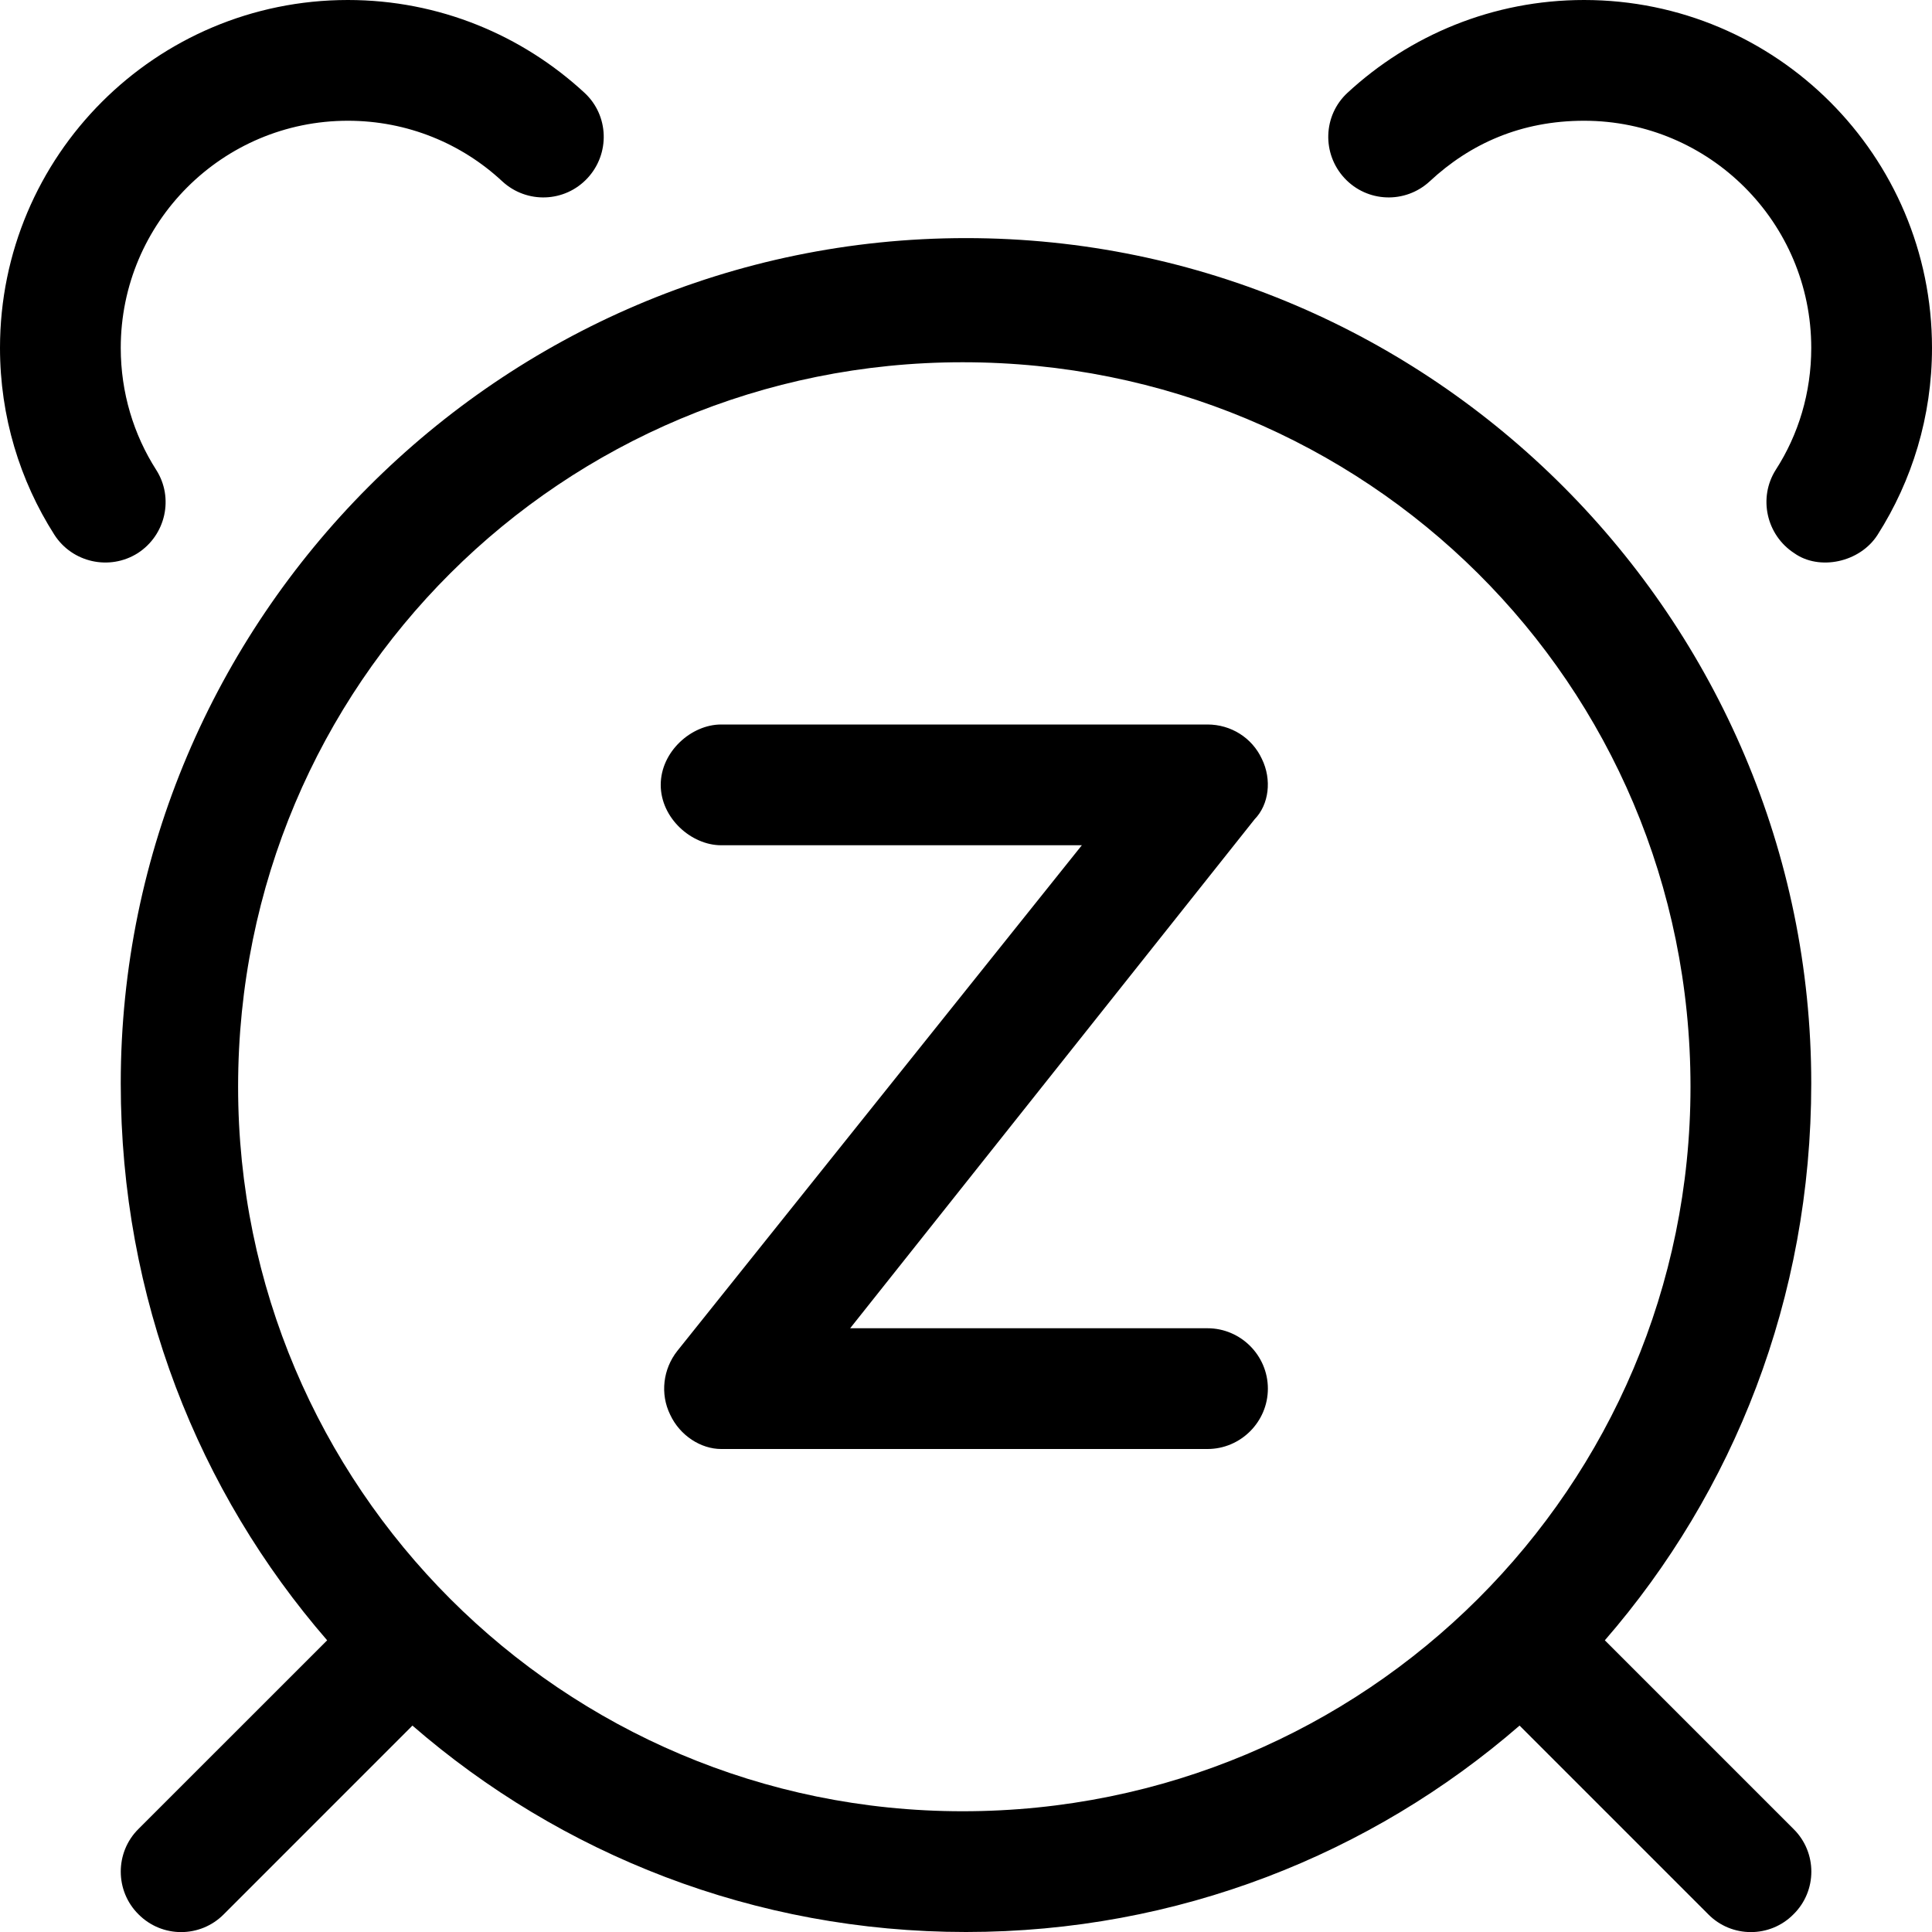
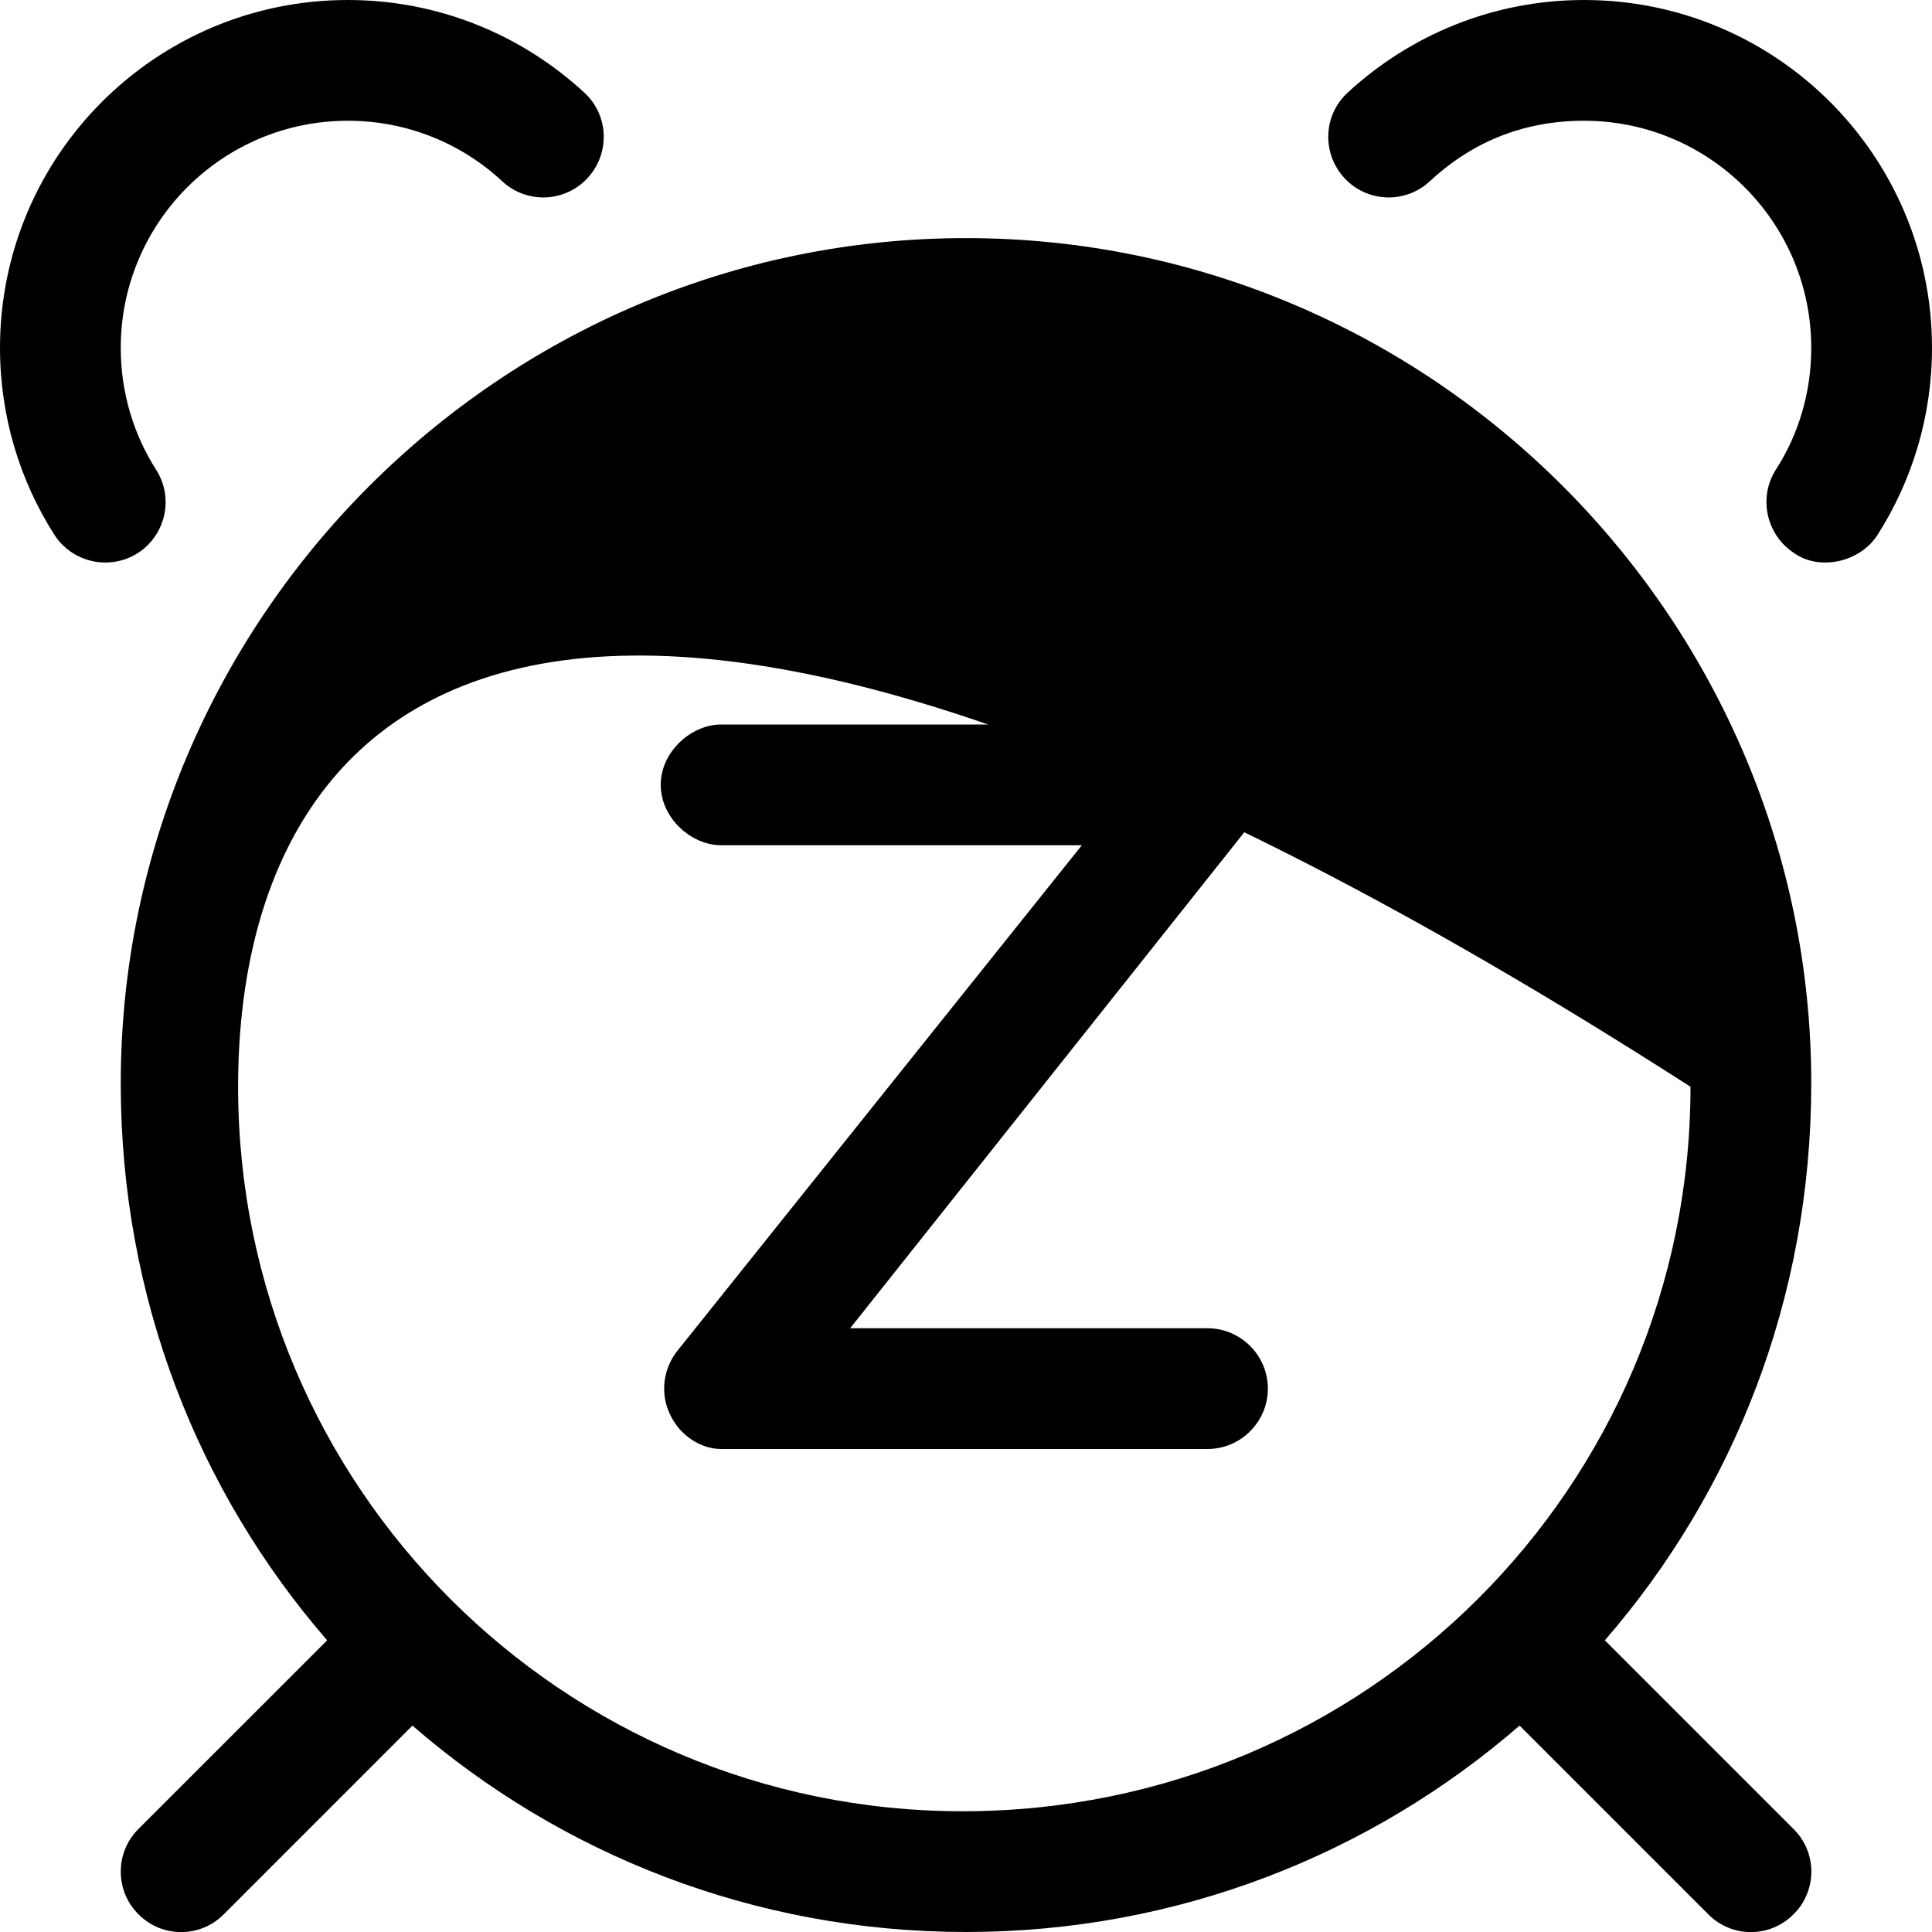
<svg xmlns="http://www.w3.org/2000/svg" viewBox="0 0 512 512">
-   <path d="M92.19 0C116.4 0 138.4 9.345 154.9 24.59C161.4 30.6 161.7 40.73 155.7 47.2C149.7 53.68 139.6 54.06 133.1 48.05C122.4 38.08 108 32 92.19 32C58.95 32 32 58.95 32 92.19C32 104.1 35.44 115.2 41.38 124.5C46.13 131.9 43.94 141.8 36.49 146.6C29.03 151.3 19.14 149.1 14.4 141.7C5.28 127.4 0 110.4 0 92.19C0 41.28 41.28 0 92.19 0L92.19 0zM357.1 24.59C373.6 9.345 395.6 0 419.8 0C470.7 0 512 41.28 512 92.19C512 110.4 506.7 127.4 497.6 141.7C492.9 149.1 482.1 151.3 475.5 146.6C468.1 141.8 465.9 131.9 470.6 124.5C476.6 115.2 480 104.1 480 92.19C480 58.95 453 32 419.8 32C403.1 32 389.6 38.08 378.9 48.05C372.4 54.06 362.3 53.68 356.3 47.2C350.3 40.73 350.6 30.6 357.1 24.59L357.1 24.59zM320 192C326.2 192 331.8 195.5 334.4 201.1C337.1 206.6 336.3 213.2 332.5 217.1L225.3 352H320C328.8 352 336 359.2 336 368C336 376.8 328.8 384 320 384H191.1C185.8 384 180.2 380.5 177.6 374.9C174.9 369.4 175.7 362.8 179.5 358L286.7 224H191.1C183.2 224 175.1 216.8 175.1 208C175.1 199.2 183.2 192 191.1 192H320zM36.69 507.3C30.44 501.1 30.44 490.9 36.69 484.7L86.7 434.7C52.62 395.4 32 344.1 32 287.1C32 164.3 132.3 63.1 256 63.1C379.7 63.1 480 164.3 480 287.1C480 344.1 459.4 395.4 425.3 434.7L475.3 484.7C481.6 490.9 481.6 501.1 475.3 507.3C469.1 513.6 458.9 513.6 452.7 507.3L402.7 457.3C363.4 491.4 312.1 512 256 512C199.9 512 148.6 491.4 109.3 457.3L59.31 507.3C53.07 513.6 42.93 513.6 36.69 507.3V507.3zM255.1 480C362 480 448 394 448 288C448 181.1 362 96 255.1 96C149.1 96 63.1 181.1 63.1 288C63.1 394 149.1 480 255.1 480z" />
+   <path d="M92.19 0C116.4 0 138.4 9.345 154.9 24.59C161.4 30.6 161.7 40.73 155.7 47.2C149.7 53.68 139.6 54.06 133.1 48.05C122.4 38.08 108 32 92.19 32C58.95 32 32 58.95 32 92.19C32 104.1 35.44 115.2 41.38 124.5C46.13 131.9 43.94 141.8 36.49 146.6C29.03 151.3 19.14 149.1 14.4 141.7C5.28 127.4 0 110.4 0 92.19C0 41.28 41.28 0 92.19 0L92.19 0zM357.1 24.59C373.6 9.345 395.6 0 419.8 0C470.7 0 512 41.28 512 92.19C512 110.4 506.7 127.4 497.6 141.7C492.9 149.1 482.1 151.3 475.5 146.6C468.1 141.8 465.9 131.9 470.6 124.5C476.6 115.2 480 104.1 480 92.19C480 58.95 453 32 419.8 32C403.1 32 389.6 38.08 378.9 48.05C372.4 54.06 362.3 53.68 356.3 47.2C350.3 40.73 350.6 30.6 357.1 24.59L357.1 24.59zM320 192C326.2 192 331.8 195.5 334.4 201.1C337.1 206.6 336.3 213.2 332.5 217.1L225.3 352H320C328.8 352 336 359.2 336 368C336 376.8 328.8 384 320 384H191.1C185.8 384 180.2 380.5 177.6 374.9C174.9 369.4 175.7 362.8 179.5 358L286.7 224H191.1C183.2 224 175.1 216.8 175.1 208C175.1 199.2 183.2 192 191.1 192H320zM36.69 507.3C30.44 501.1 30.44 490.9 36.69 484.7L86.7 434.7C52.62 395.4 32 344.1 32 287.1C32 164.3 132.3 63.1 256 63.1C379.7 63.1 480 164.3 480 287.1C480 344.1 459.4 395.4 425.3 434.7L475.3 484.7C481.6 490.9 481.6 501.1 475.3 507.3C469.1 513.6 458.9 513.6 452.7 507.3L402.7 457.3C363.4 491.4 312.1 512 256 512C199.9 512 148.6 491.4 109.3 457.3L59.31 507.3C53.07 513.6 42.93 513.6 36.69 507.3V507.3zM255.1 480C362 480 448 394 448 288C149.1 96 63.1 181.1 63.1 288C63.1 394 149.1 480 255.1 480z" />
</svg>